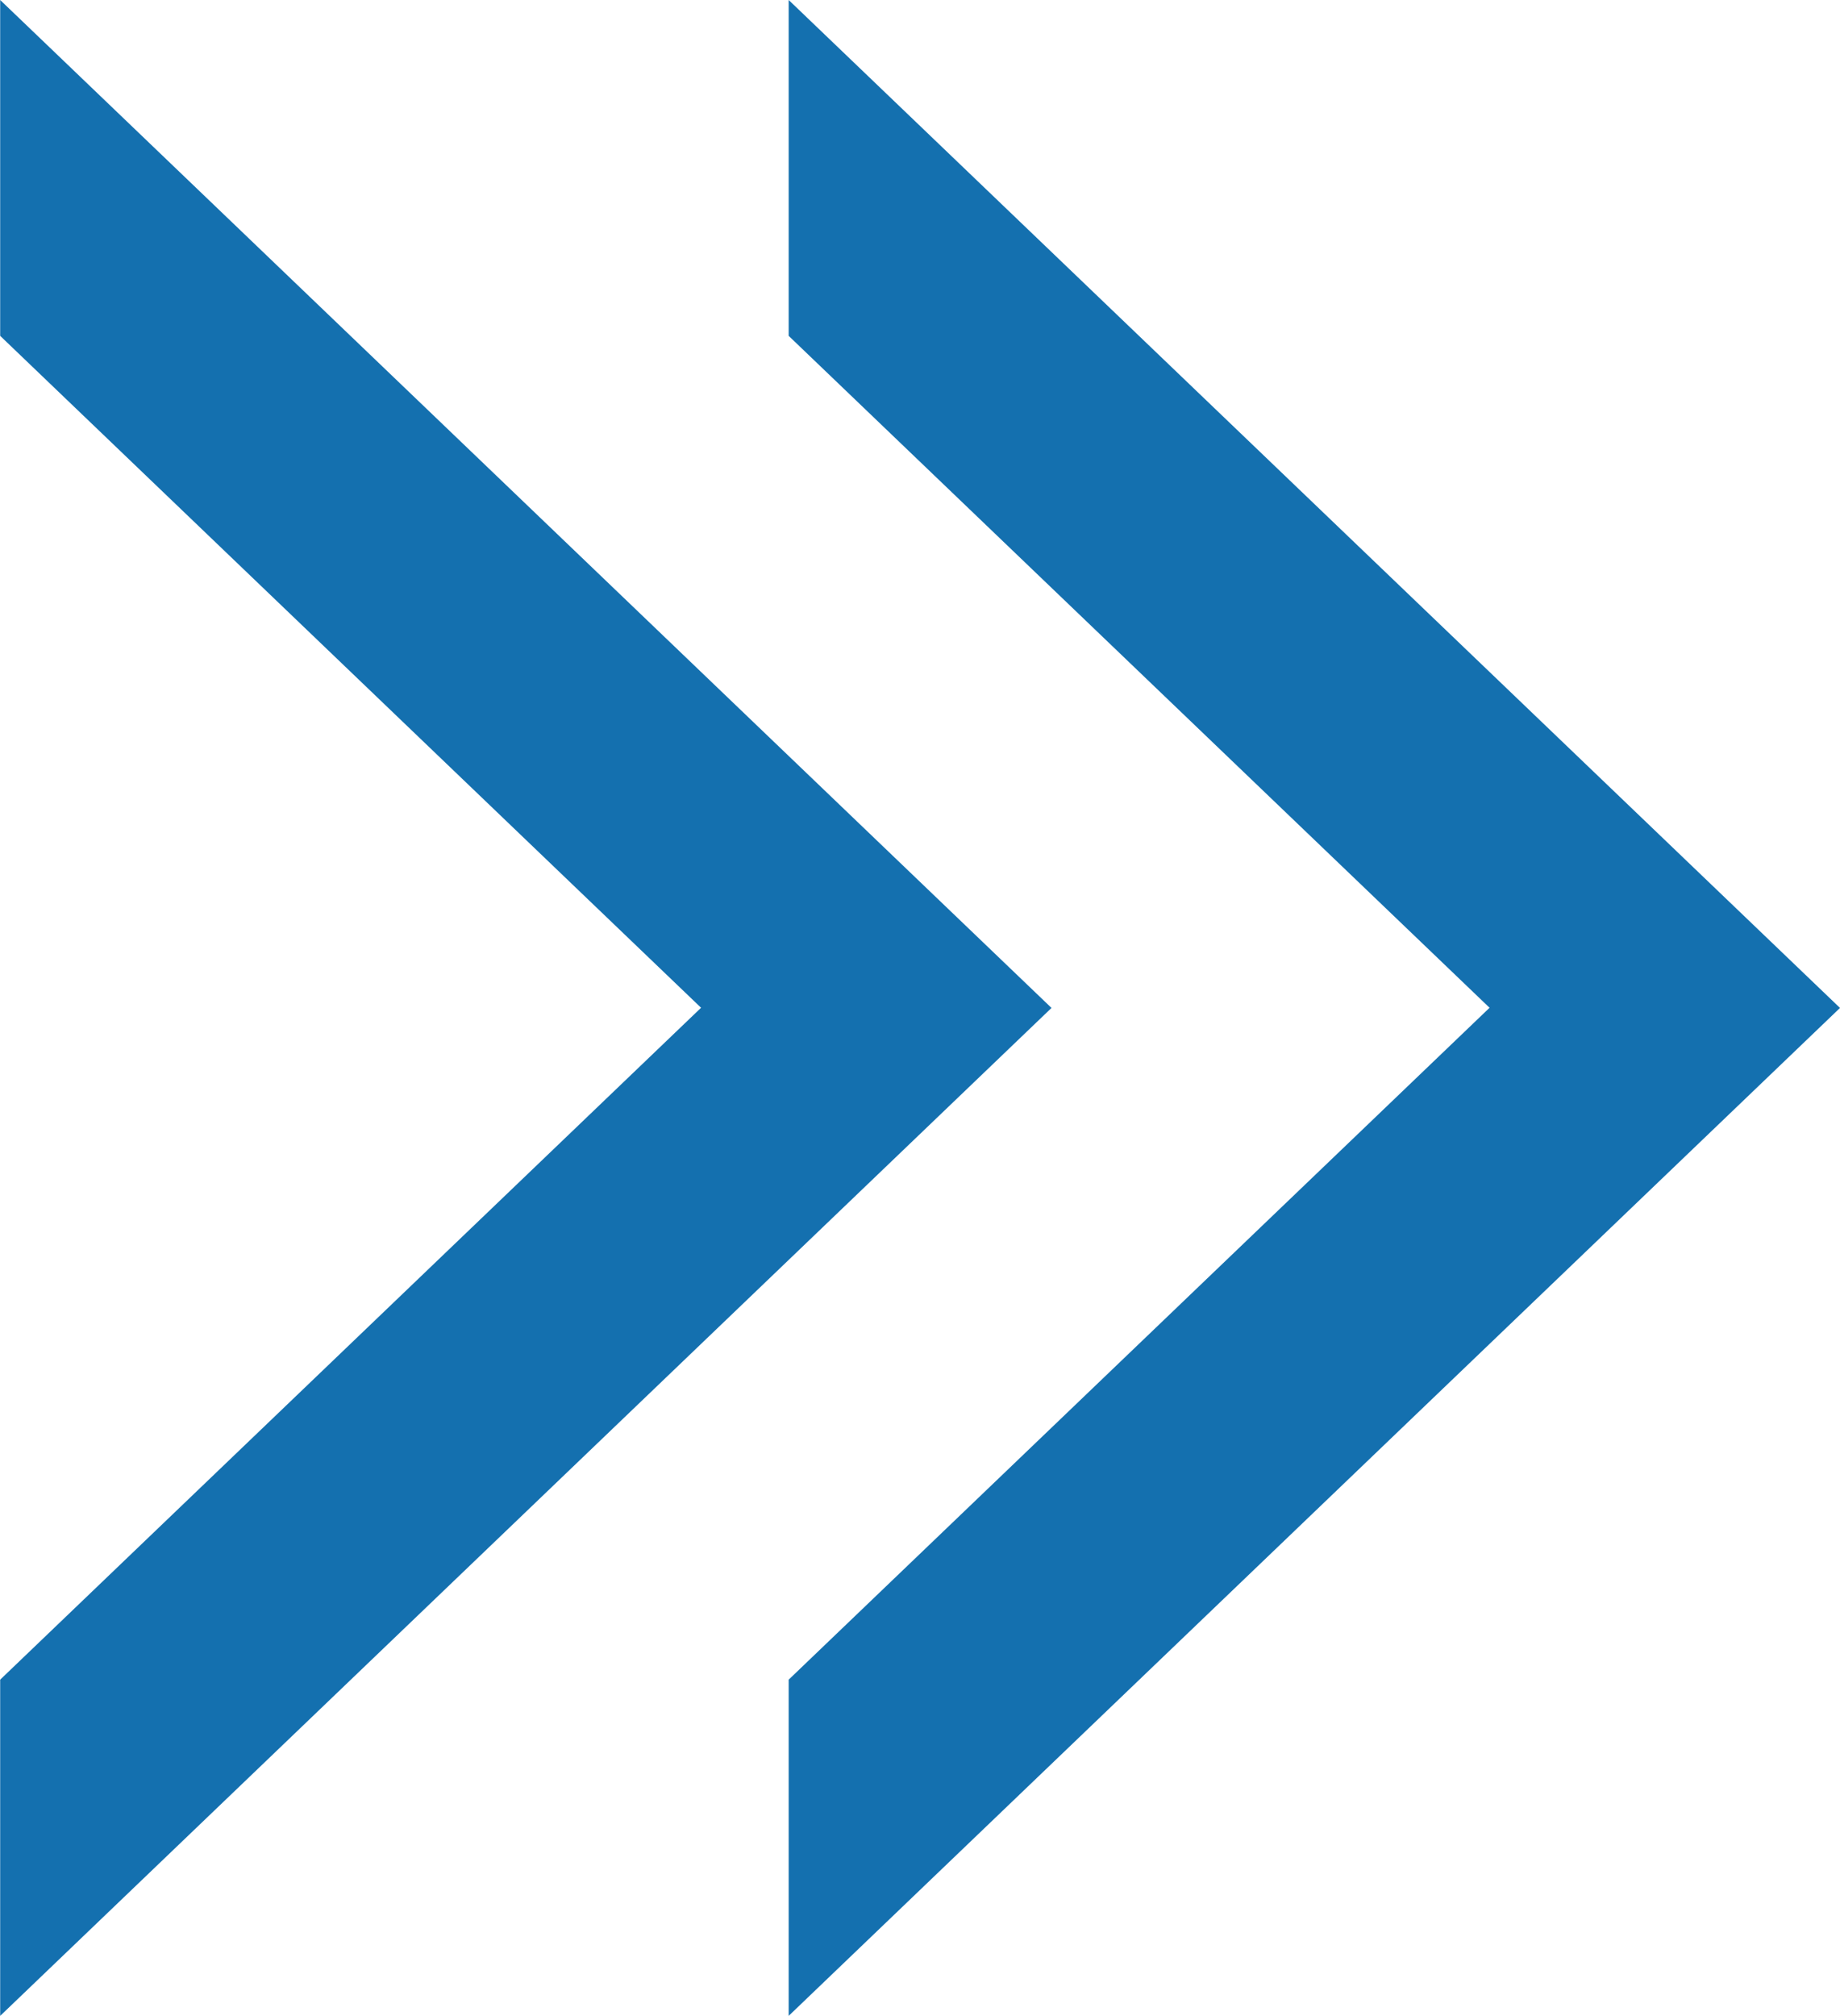
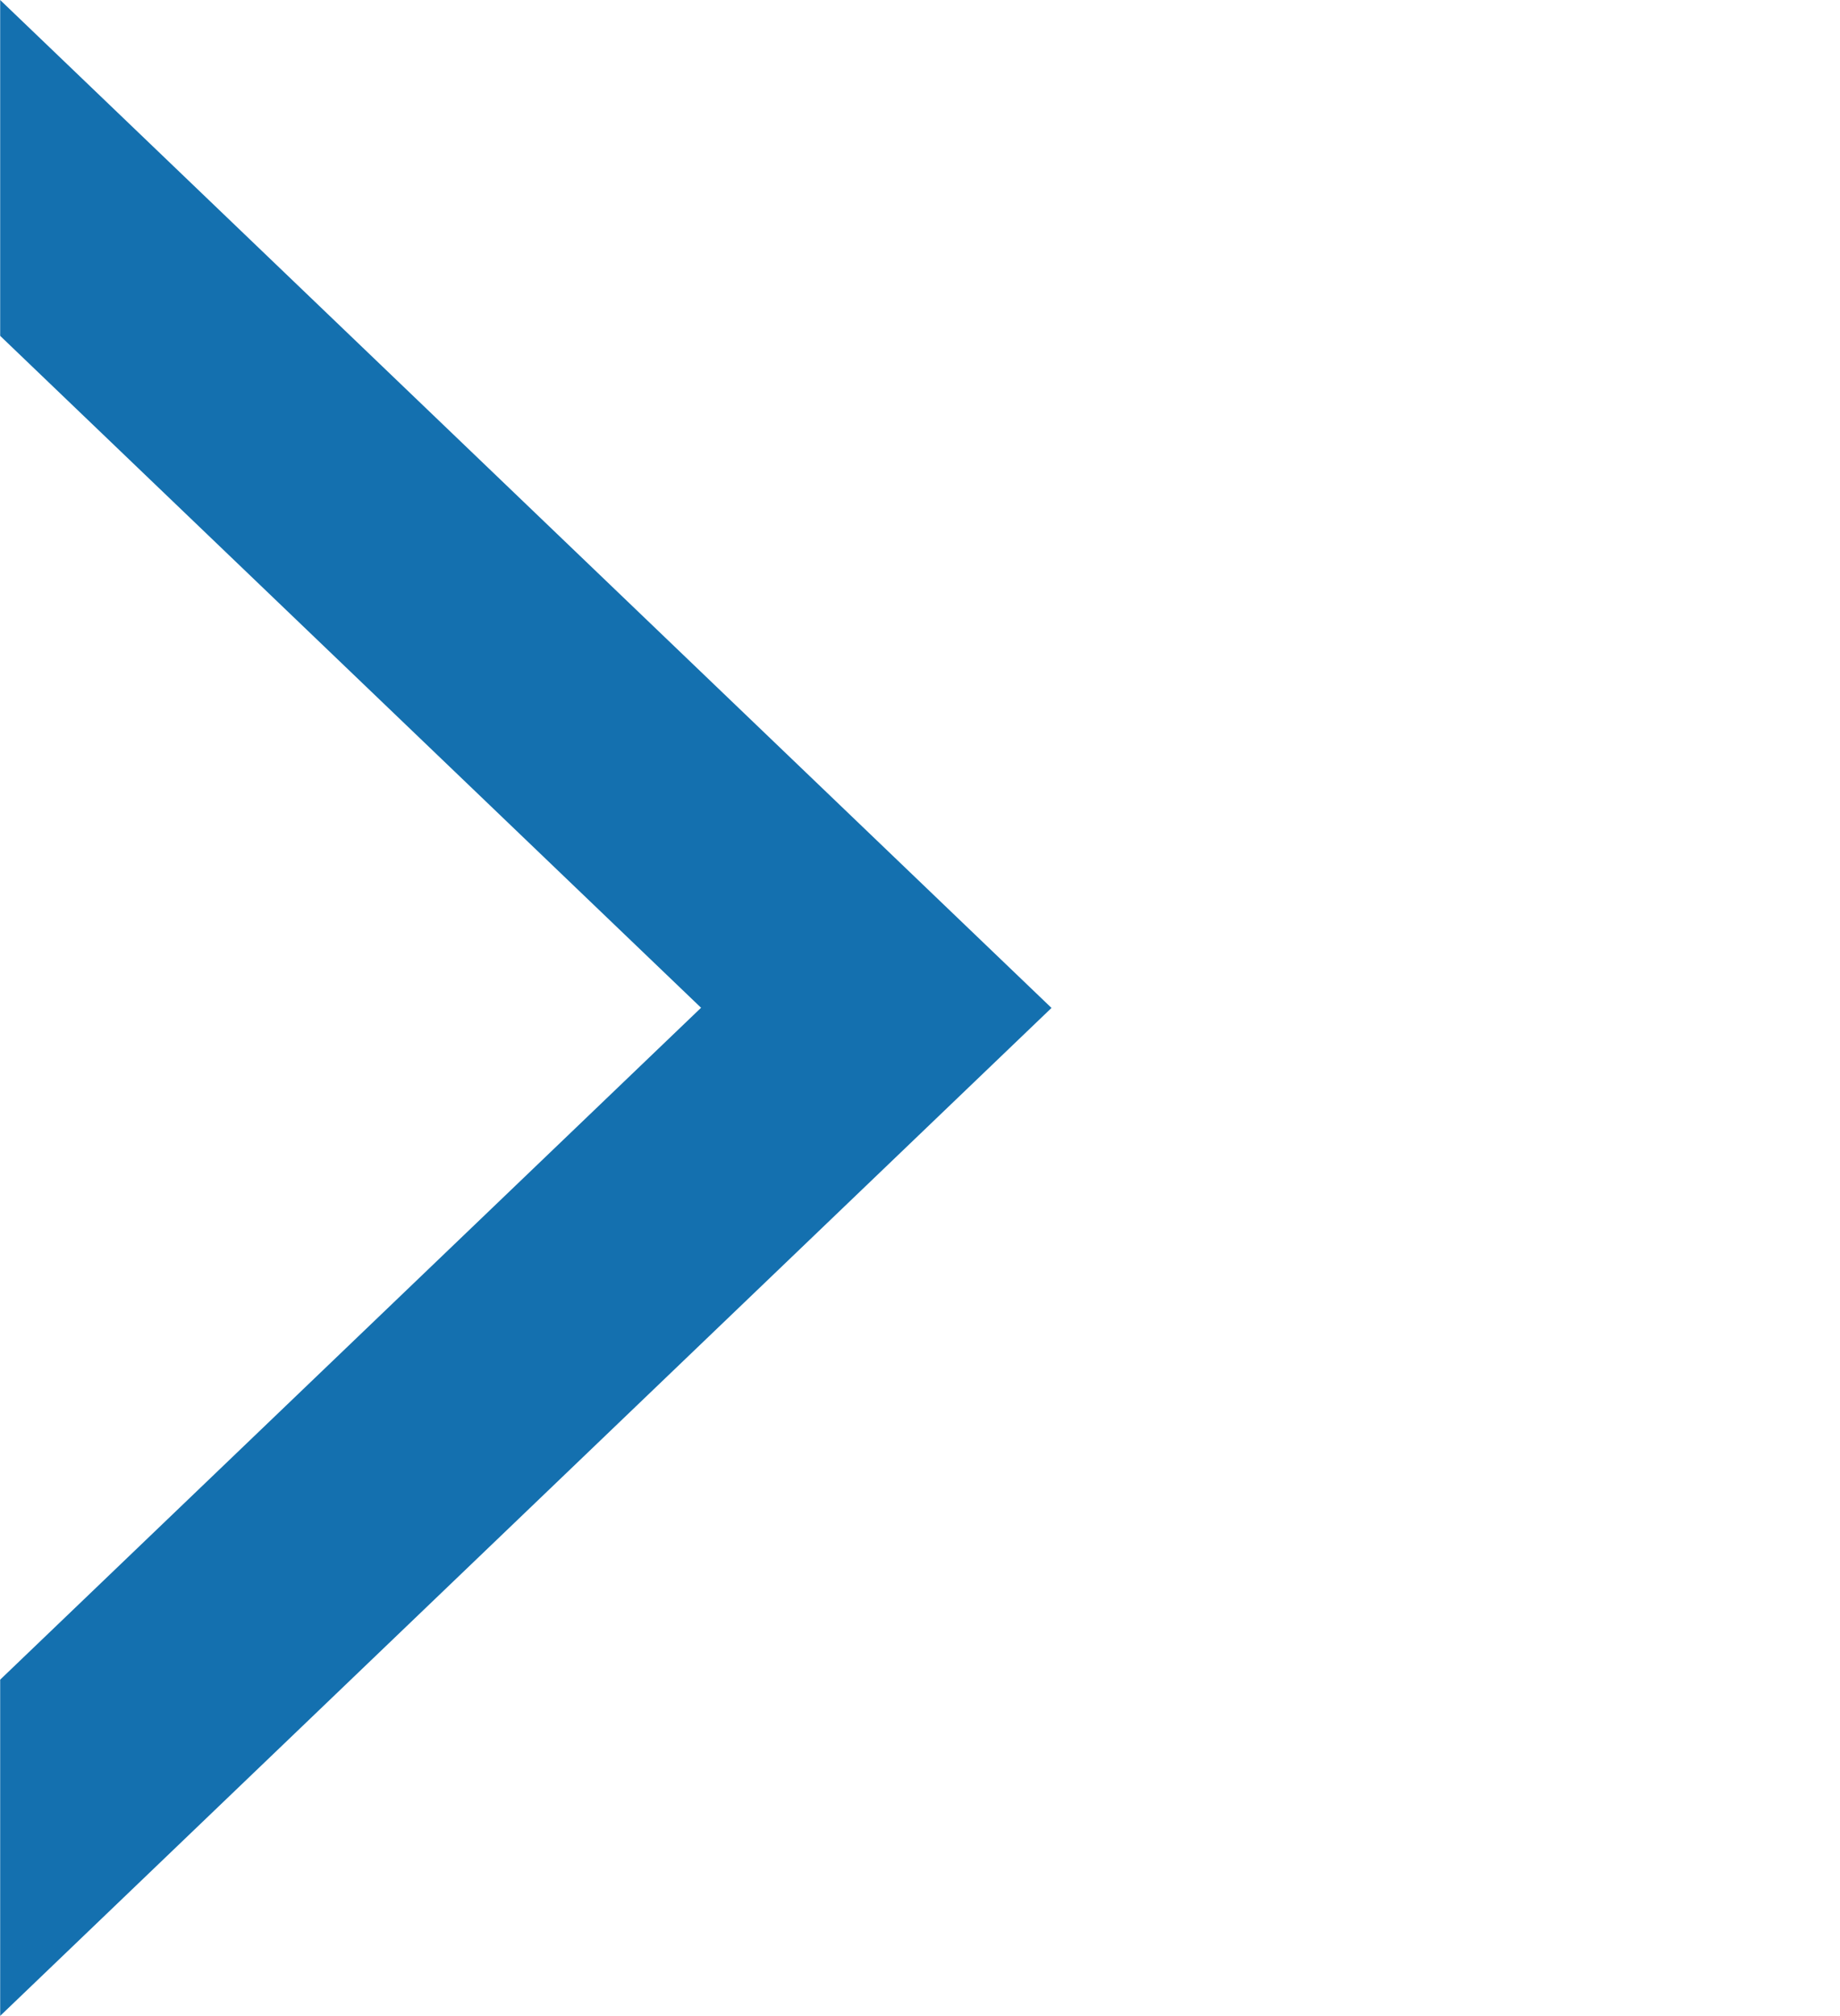
<svg xmlns="http://www.w3.org/2000/svg" width="21.002" height="22.998" viewBox="0 0 21.002 22.998">
  <g id="グループ_127333" data-name="グループ 127333" transform="translate(-604.998 -1122.502)">
    <path id="前面オブジェクトで型抜き_1" data-name="前面オブジェクトで型抜き 1" d="M22805,24673.426v-3.834l8-7.666-8-7.666v-3.832l12,11.5-12,11.5Z" transform="translate(-22200 -23527.926)" fill="#1470af" />
-     <path id="前面オブジェクトで型抜き_2" data-name="前面オブジェクトで型抜き 2" d="M22805,24673.426v-3.834l8-7.666-8-7.666v-3.832l12,11.5-12,11.5Z" transform="translate(-22191 -23527.926)" fill="#1470af" />
  </g>
</svg>